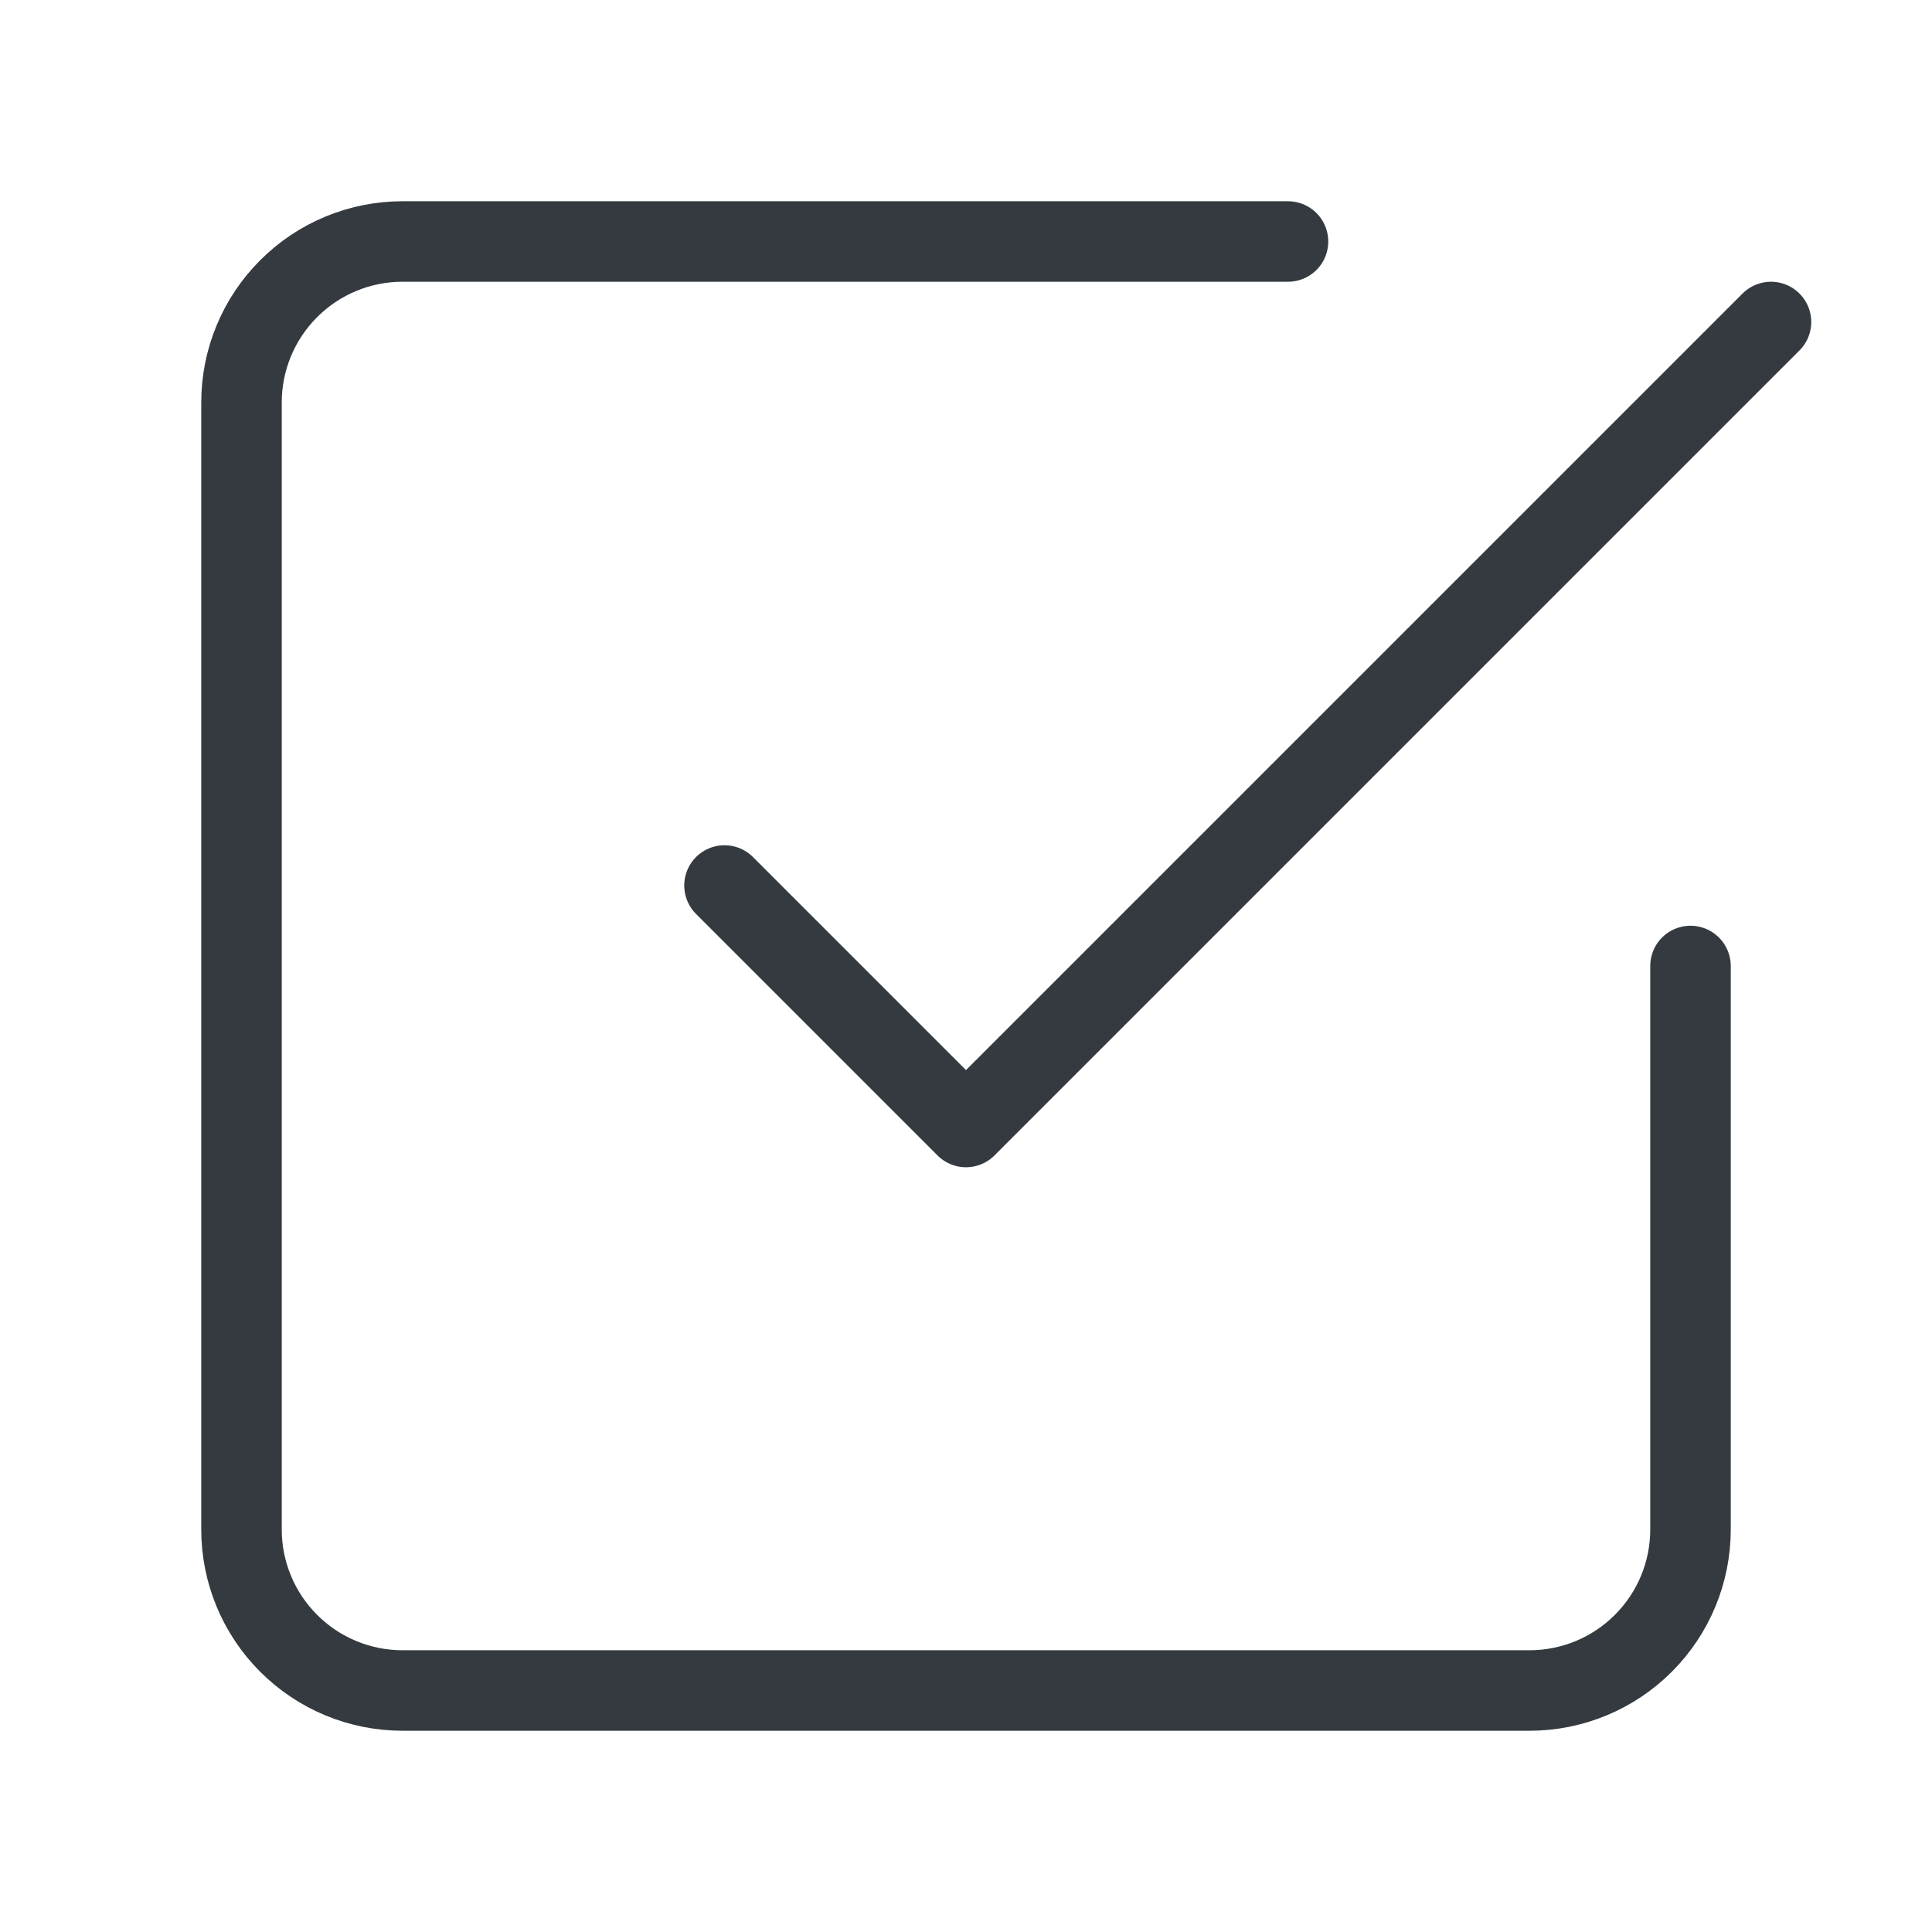
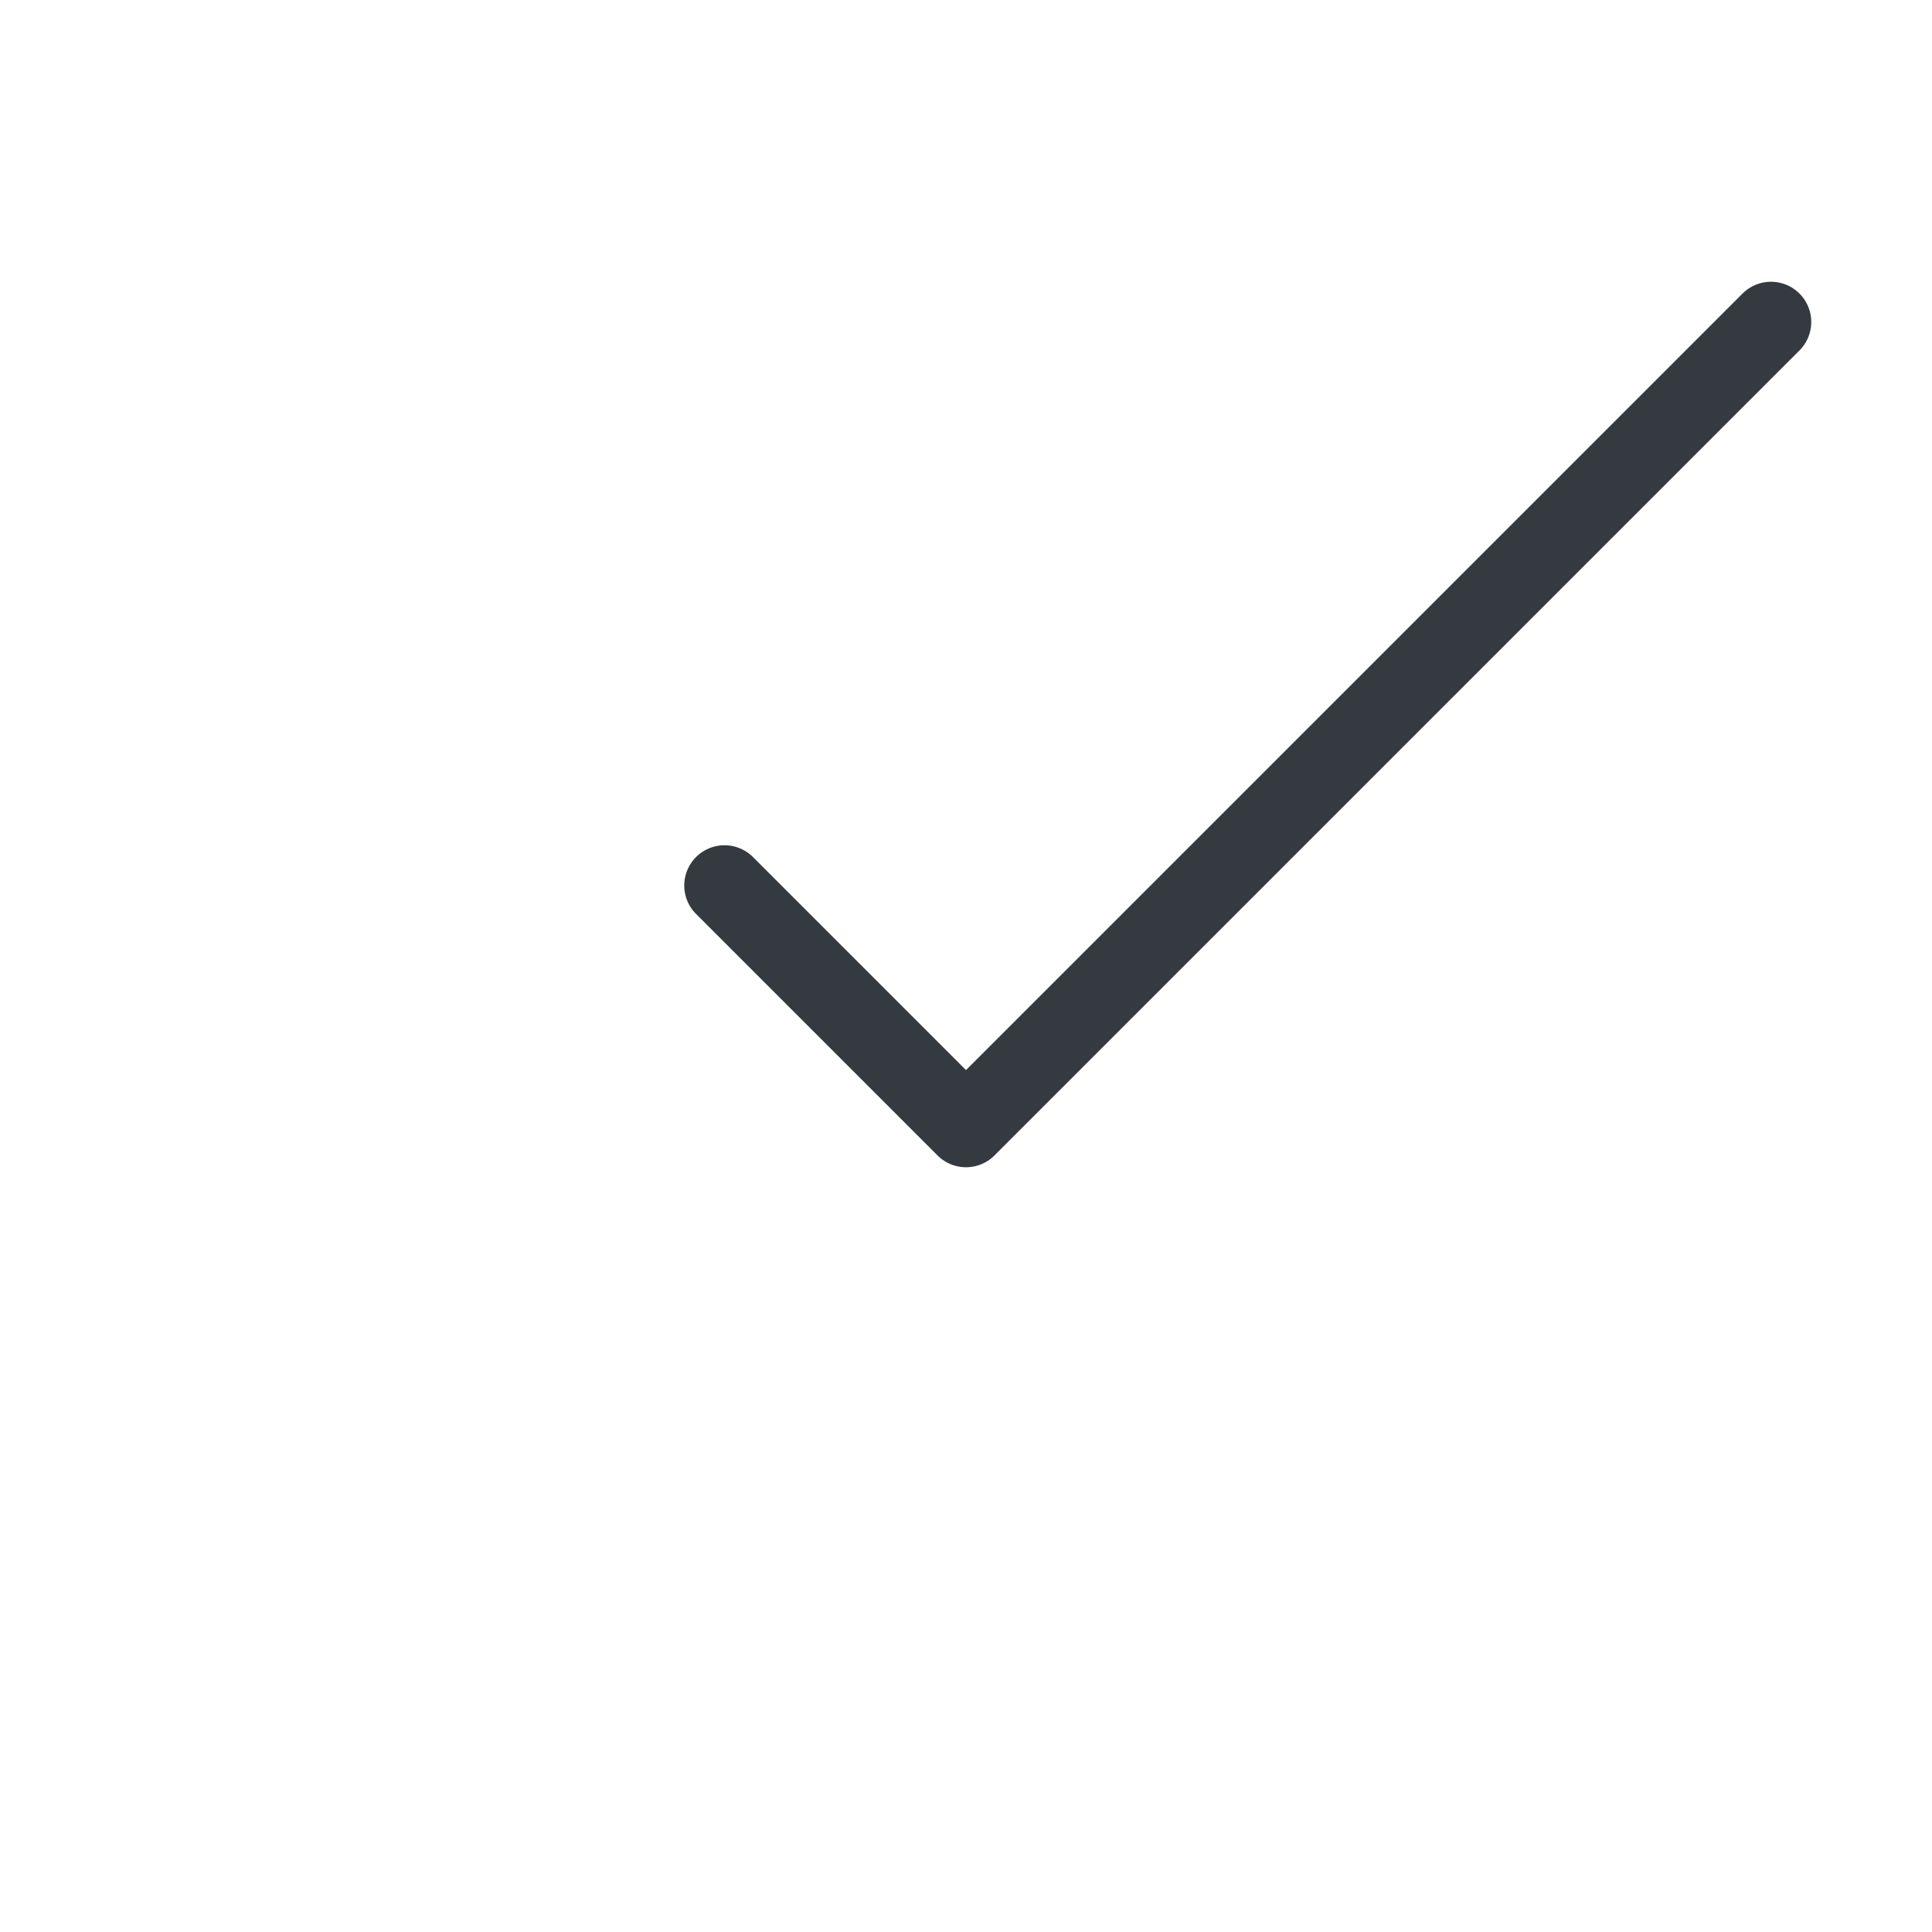
<svg xmlns="http://www.w3.org/2000/svg" width="48" height="48" viewBox="0 0 48 48" fill="none">
  <path d="M18 22L24 28L44 8" stroke="#343A3F" stroke-width="2" stroke-linecap="round" stroke-linejoin="round" />
-   <path d="M42 24V38C42 39.061 41.579 40.078 40.828 40.828C40.078 41.579 39.061 42 38 42H10C8.939 42 7.922 41.579 7.172 40.828C6.421 40.078 6 39.061 6 38V10C6 8.939 6.421 7.922 7.172 7.172C7.922 6.421 8.939 6 10 6H32" stroke="#343A3F" stroke-width="2" stroke-linecap="round" stroke-linejoin="round" />
</svg>